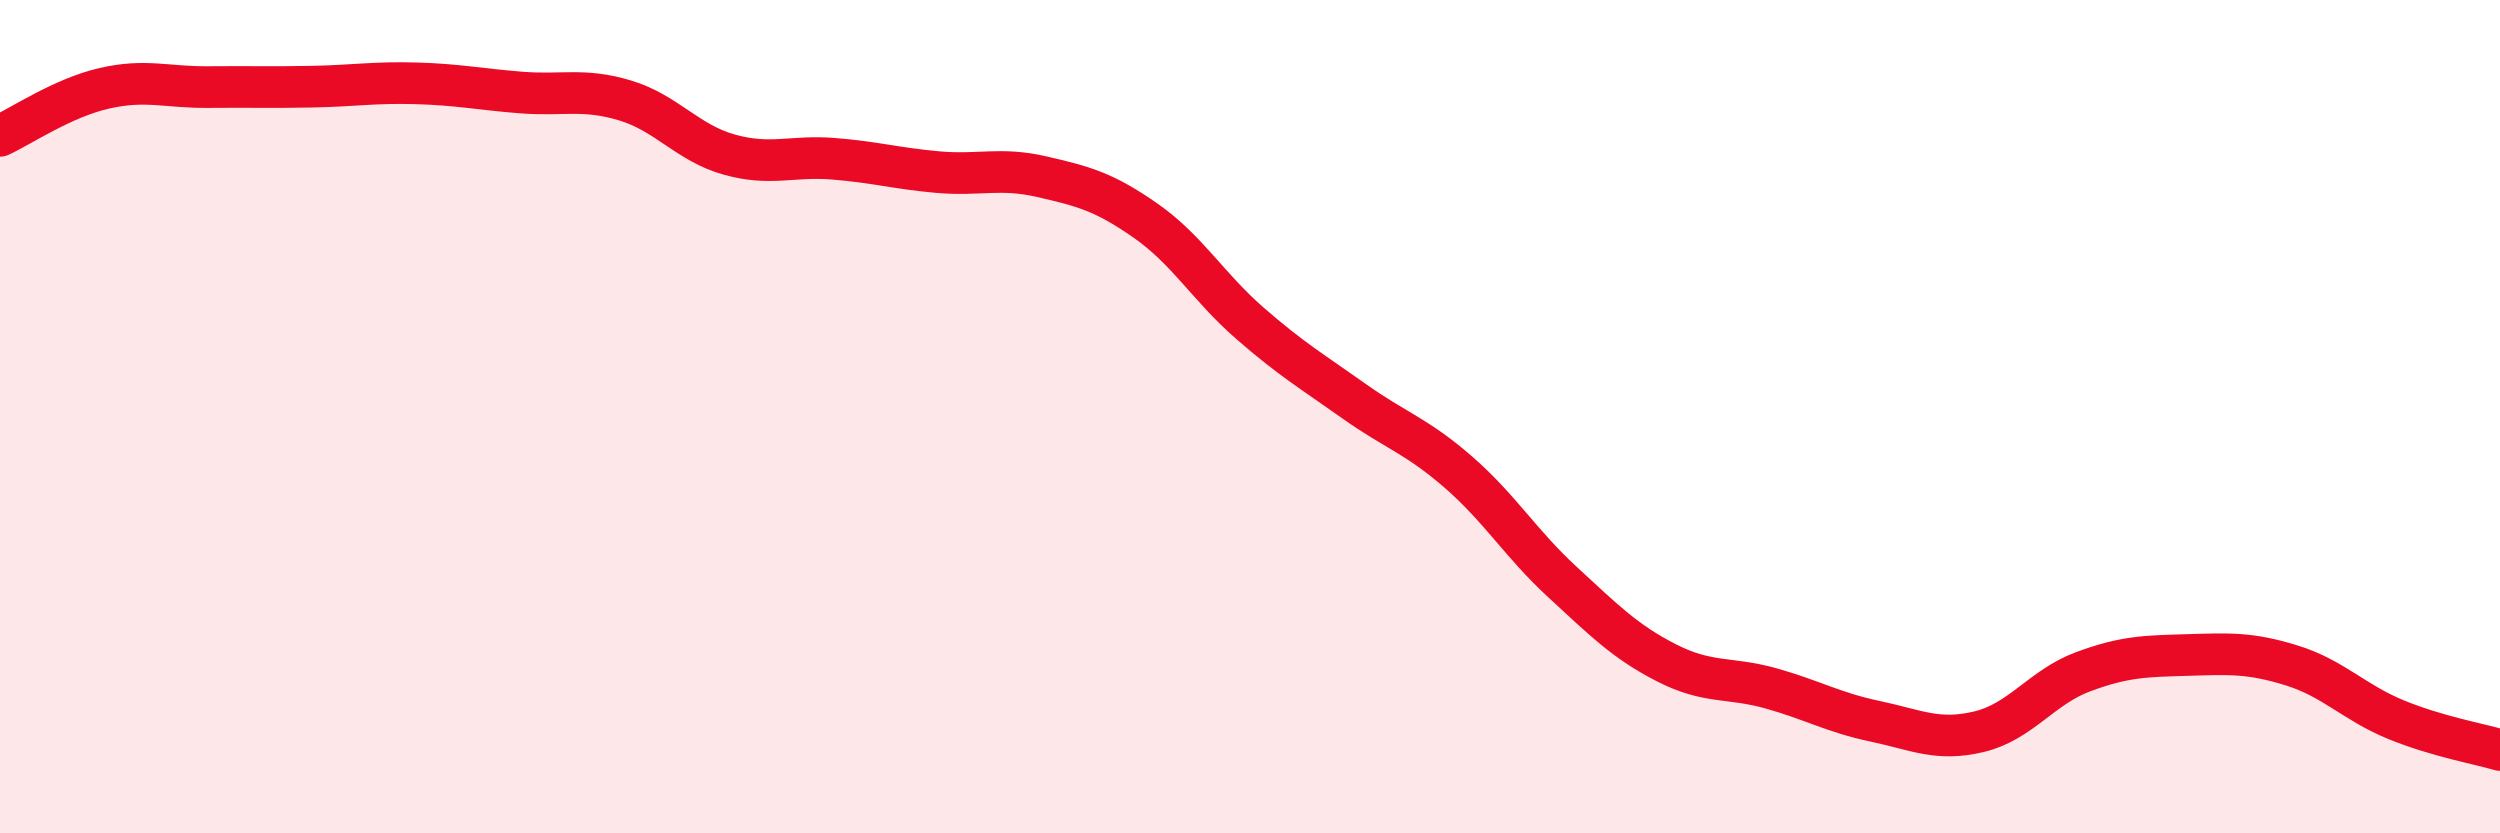
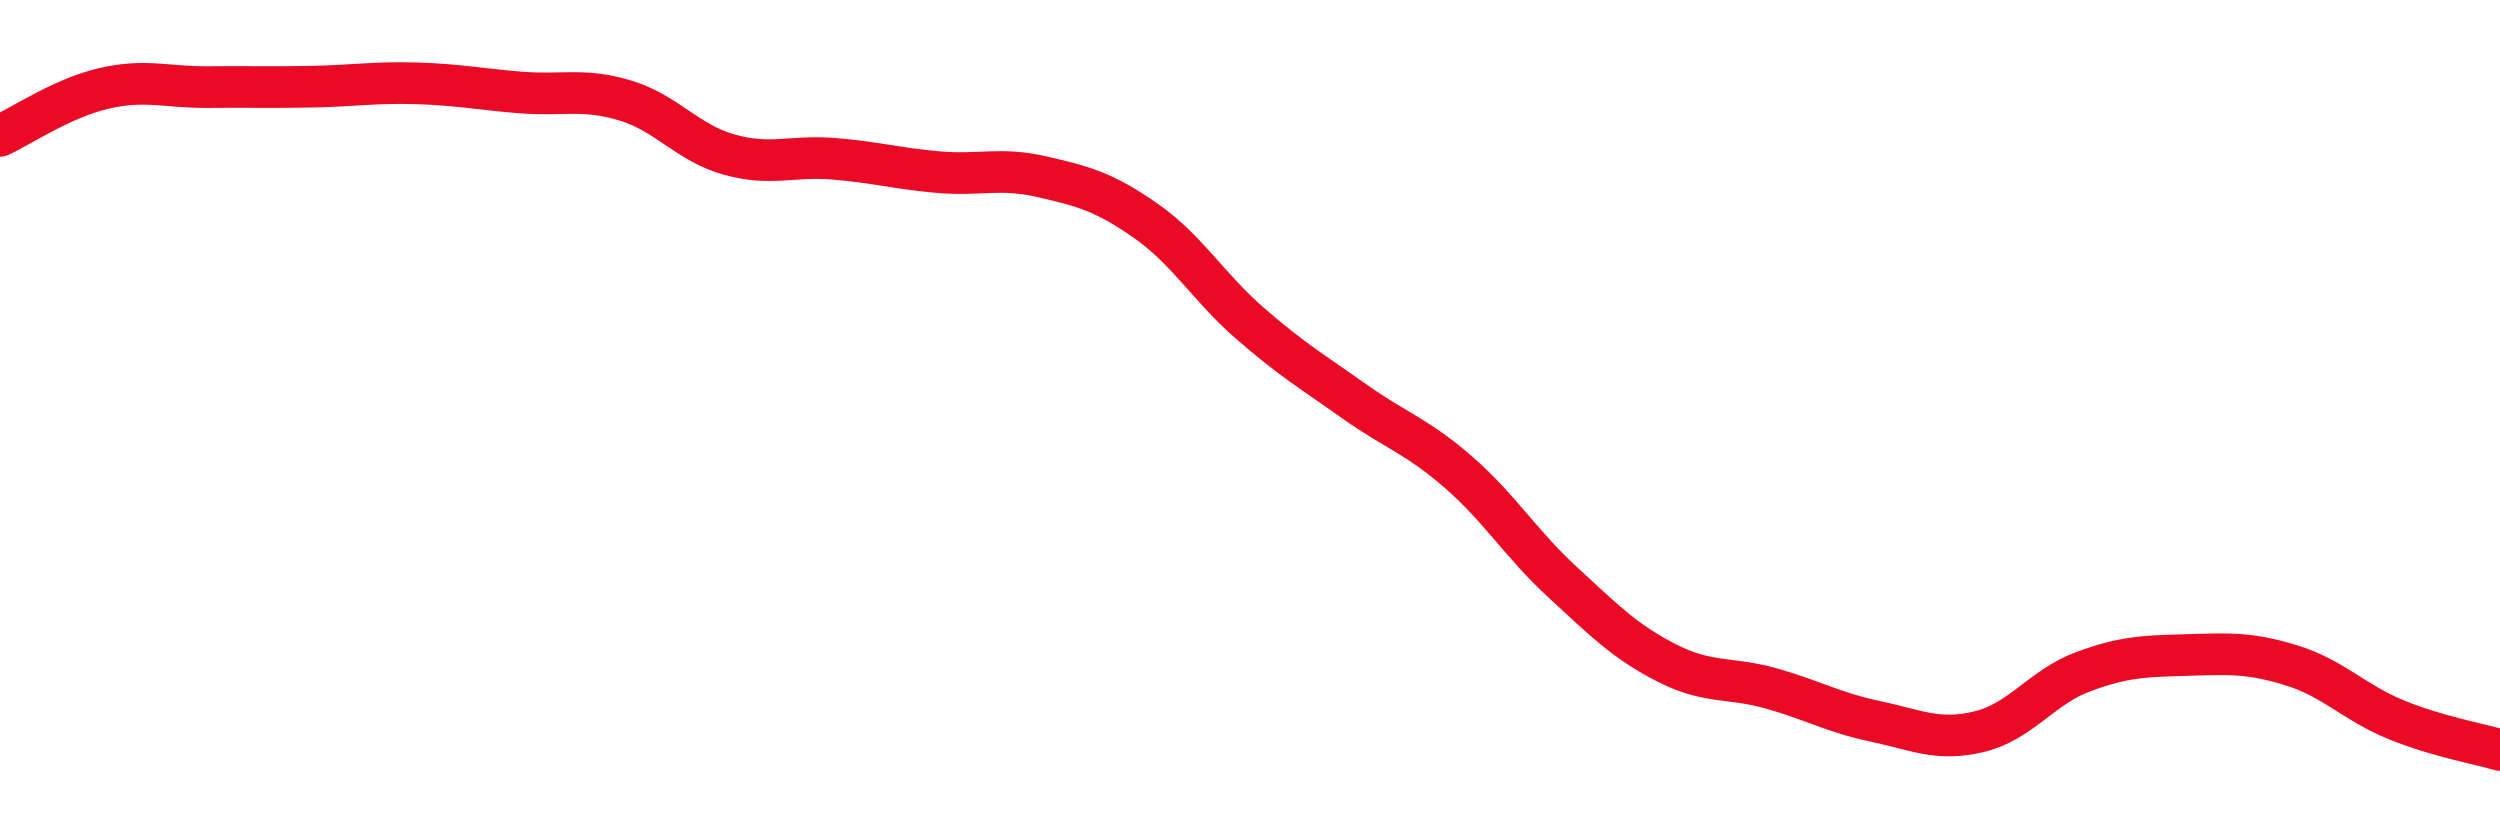
<svg xmlns="http://www.w3.org/2000/svg" width="60" height="20" viewBox="0 0 60 20">
-   <path d="M 0,3.26 C 0.5,3.03 1.5,2.35 2.5,2.12 C 3.5,1.89 4,2.1 5,2.09 C 6,2.08 6.5,2.1 7.5,2.08 C 8.5,2.06 9,1.97 10,2 C 11,2.03 11.5,2.14 12.5,2.22 C 13.5,2.3 14,2.11 15,2.41 C 16,2.71 16.5,3.43 17.5,3.71 C 18.5,3.99 19,3.73 20,3.81 C 21,3.89 21.5,4.04 22.5,4.13 C 23.5,4.22 24,4.01 25,4.24 C 26,4.47 26.5,4.6 27.5,5.3 C 28.5,6 29,6.89 30,7.76 C 31,8.63 31.5,8.92 32.5,9.63 C 33.5,10.34 34,10.46 35,11.33 C 36,12.2 36.5,13.05 37.5,13.97 C 38.5,14.89 39,15.4 40,15.91 C 41,16.42 41.5,16.24 42.5,16.52 C 43.5,16.8 44,17.1 45,17.31 C 46,17.52 46.5,17.8 47.5,17.56 C 48.5,17.32 49,16.49 50,16.12 C 51,15.75 51.5,15.75 52.5,15.72 C 53.5,15.69 54,15.66 55,15.97 C 56,16.28 56.5,16.86 57.5,17.27 C 58.5,17.68 59.5,17.85 60,18L60 20L0 20Z" fill="#EB0A25" opacity="0.1" stroke-linecap="round" stroke-linejoin="round" />
  <path d="M 0,3.26 C 0.5,3.03 1.5,2.35 2.5,2.12 C 3.5,1.89 4,2.1 5,2.09 C 6,2.08 6.5,2.1 7.5,2.08 C 8.5,2.06 9,1.97 10,2 C 11,2.03 11.5,2.14 12.5,2.22 C 13.5,2.3 14,2.11 15,2.41 C 16,2.71 16.5,3.43 17.5,3.71 C 18.5,3.99 19,3.73 20,3.81 C 21,3.89 21.5,4.04 22.5,4.13 C 23.5,4.22 24,4.01 25,4.24 C 26,4.47 26.5,4.6 27.5,5.3 C 28.5,6 29,6.89 30,7.76 C 31,8.63 31.5,8.92 32.5,9.63 C 33.5,10.34 34,10.46 35,11.33 C 36,12.2 36.5,13.05 37.5,13.97 C 38.5,14.89 39,15.4 40,15.91 C 41,16.42 41.5,16.24 42.5,16.52 C 43.5,16.8 44,17.1 45,17.31 C 46,17.52 46.5,17.8 47.5,17.56 C 48.5,17.32 49,16.49 50,16.12 C 51,15.75 51.5,15.75 52.5,15.72 C 53.5,15.69 54,15.66 55,15.97 C 56,16.28 56.5,16.86 57.5,17.27 C 58.5,17.68 59.5,17.85 60,18" stroke="#EB0A25" stroke-width="1" fill="none" stroke-linecap="round" stroke-linejoin="round" />
</svg>